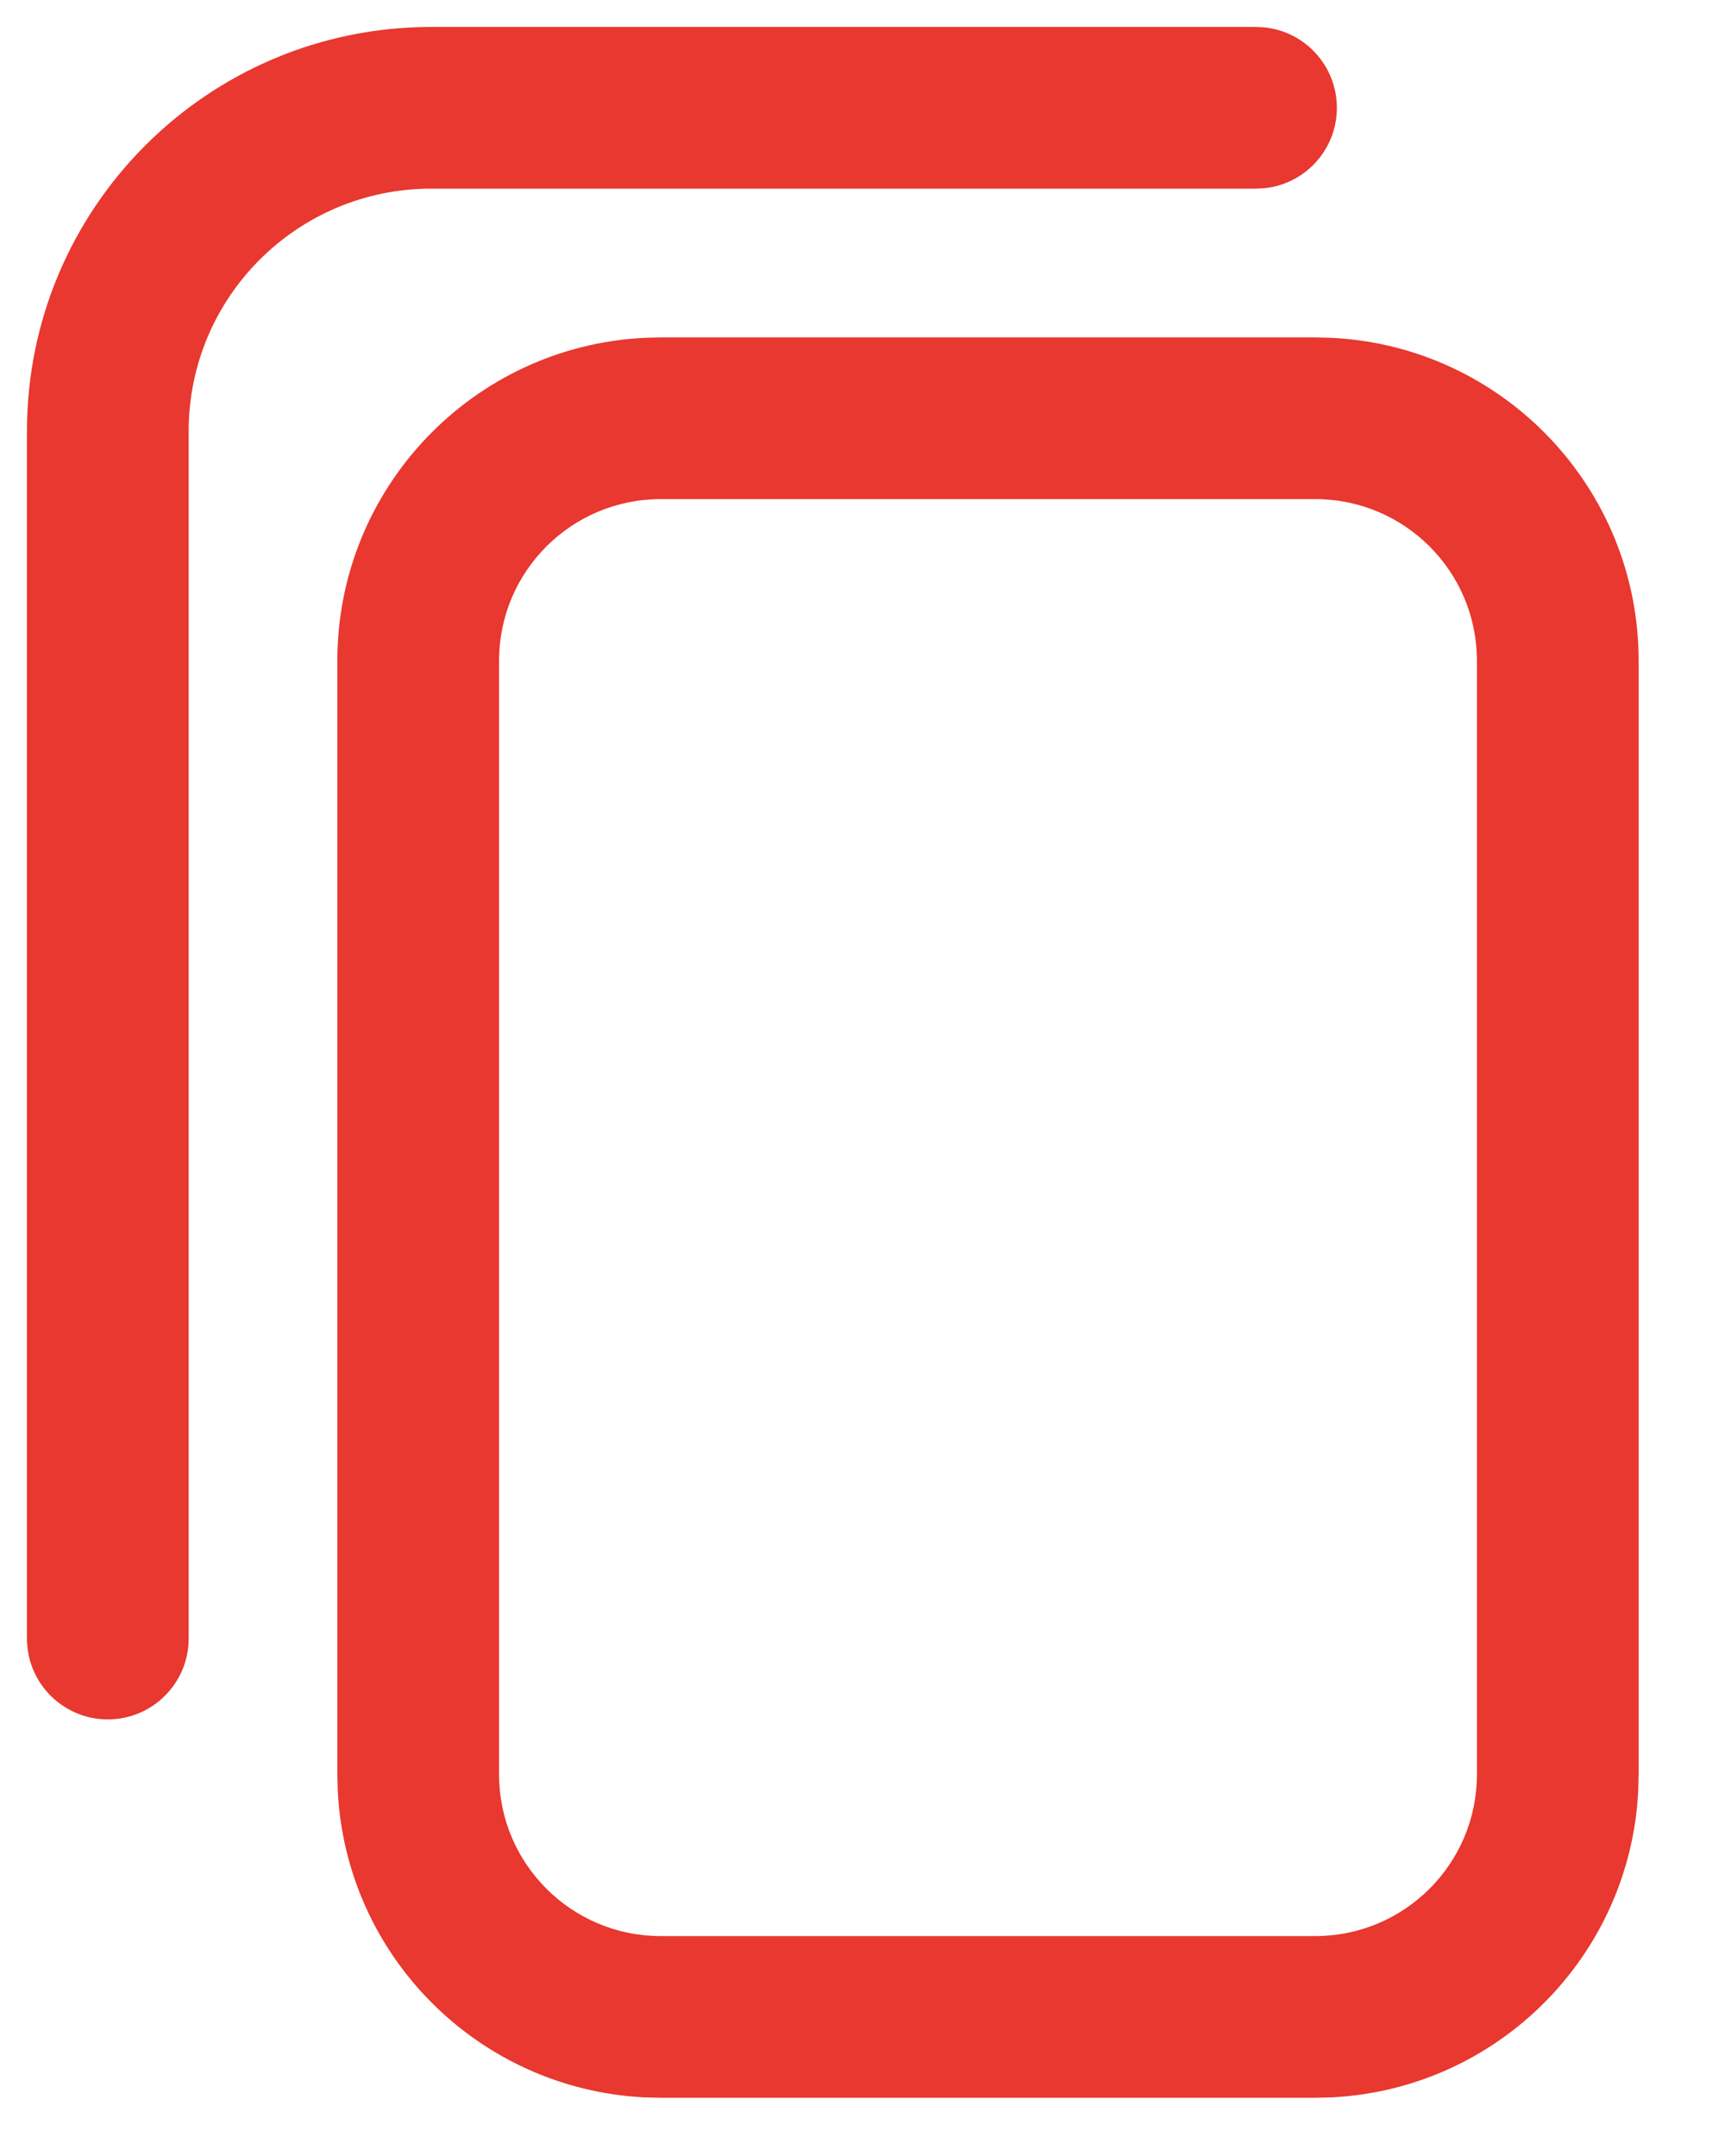
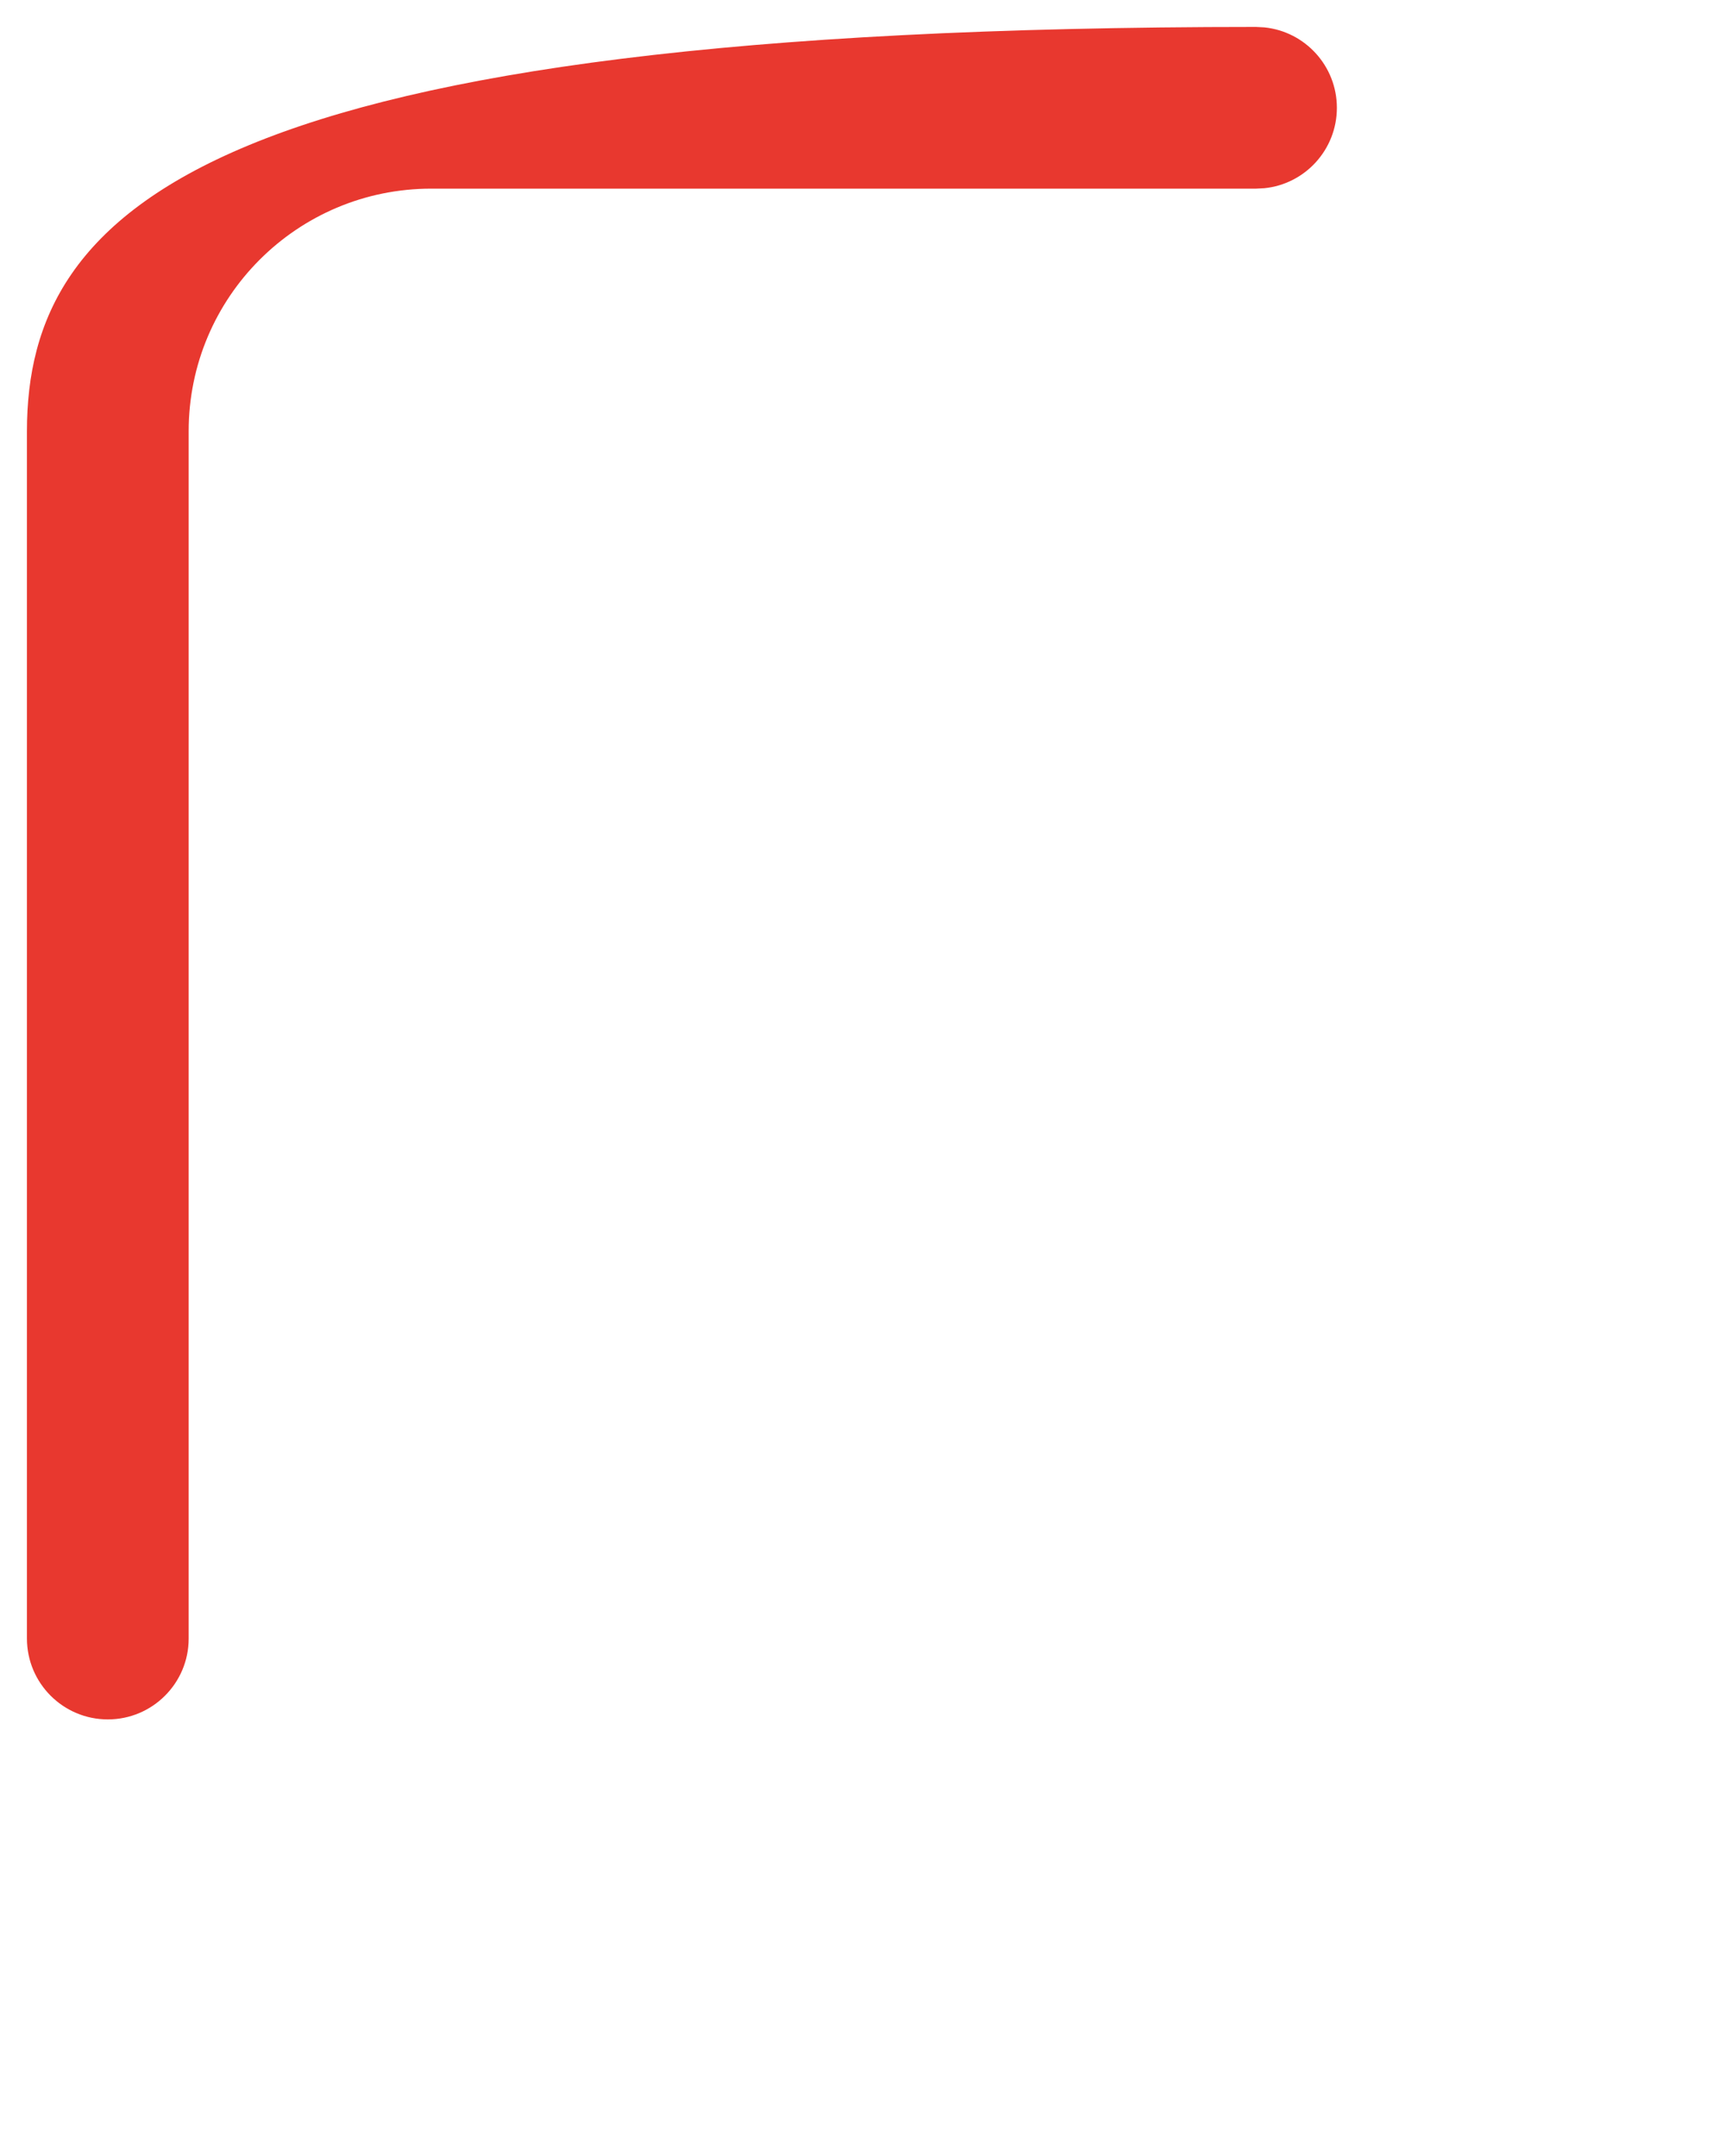
<svg xmlns="http://www.w3.org/2000/svg" width="16" height="20" viewBox="0 0 16 20" fill="none">
-   <path d="M12.199 17.96V19.46H6.129V17.96H12.199ZM13.699 16.46V6.13C13.699 5.301 13.028 4.63 12.199 4.63H6.129C5.3 4.63 4.629 5.301 4.629 6.13V16.46C4.629 17.288 5.3 17.96 6.129 17.96V19.46L5.975 19.456C4.44 19.378 3.21 18.148 3.133 16.614L3.129 16.46V6.13C3.129 4.525 4.389 3.214 5.975 3.134L6.129 3.13H12.199L12.354 3.134C13.939 3.214 15.199 4.525 15.199 6.13V16.46L15.195 16.614C15.118 18.148 13.888 19.378 12.354 19.456L12.199 19.46V17.96C13.028 17.96 13.699 17.288 13.699 16.46Z" fill="#E8382F" />
-   <path d="M0.25 4V15.2C0.25 15.614 0.586 15.95 1 15.95C1.414 15.95 1.75 15.614 1.75 15.2V4C1.75 2.757 2.757 1.75 4 1.75H11.65L11.727 1.746C12.105 1.708 12.4 1.388 12.4 1C12.4 0.612 12.105 0.292 11.727 0.254L11.65 0.25H4C1.929 0.25 0.25 1.929 0.25 4Z" fill="#E8382F" />
+   <path d="M0.25 4V15.2C0.25 15.614 0.586 15.95 1 15.95C1.414 15.95 1.75 15.614 1.75 15.2V4C1.75 2.757 2.757 1.75 4 1.75H11.65L11.727 1.746C12.105 1.708 12.4 1.388 12.4 1C12.4 0.612 12.105 0.292 11.727 0.254L11.65 0.25C1.929 0.25 0.25 1.929 0.25 4Z" fill="#E8382F" />
</svg>